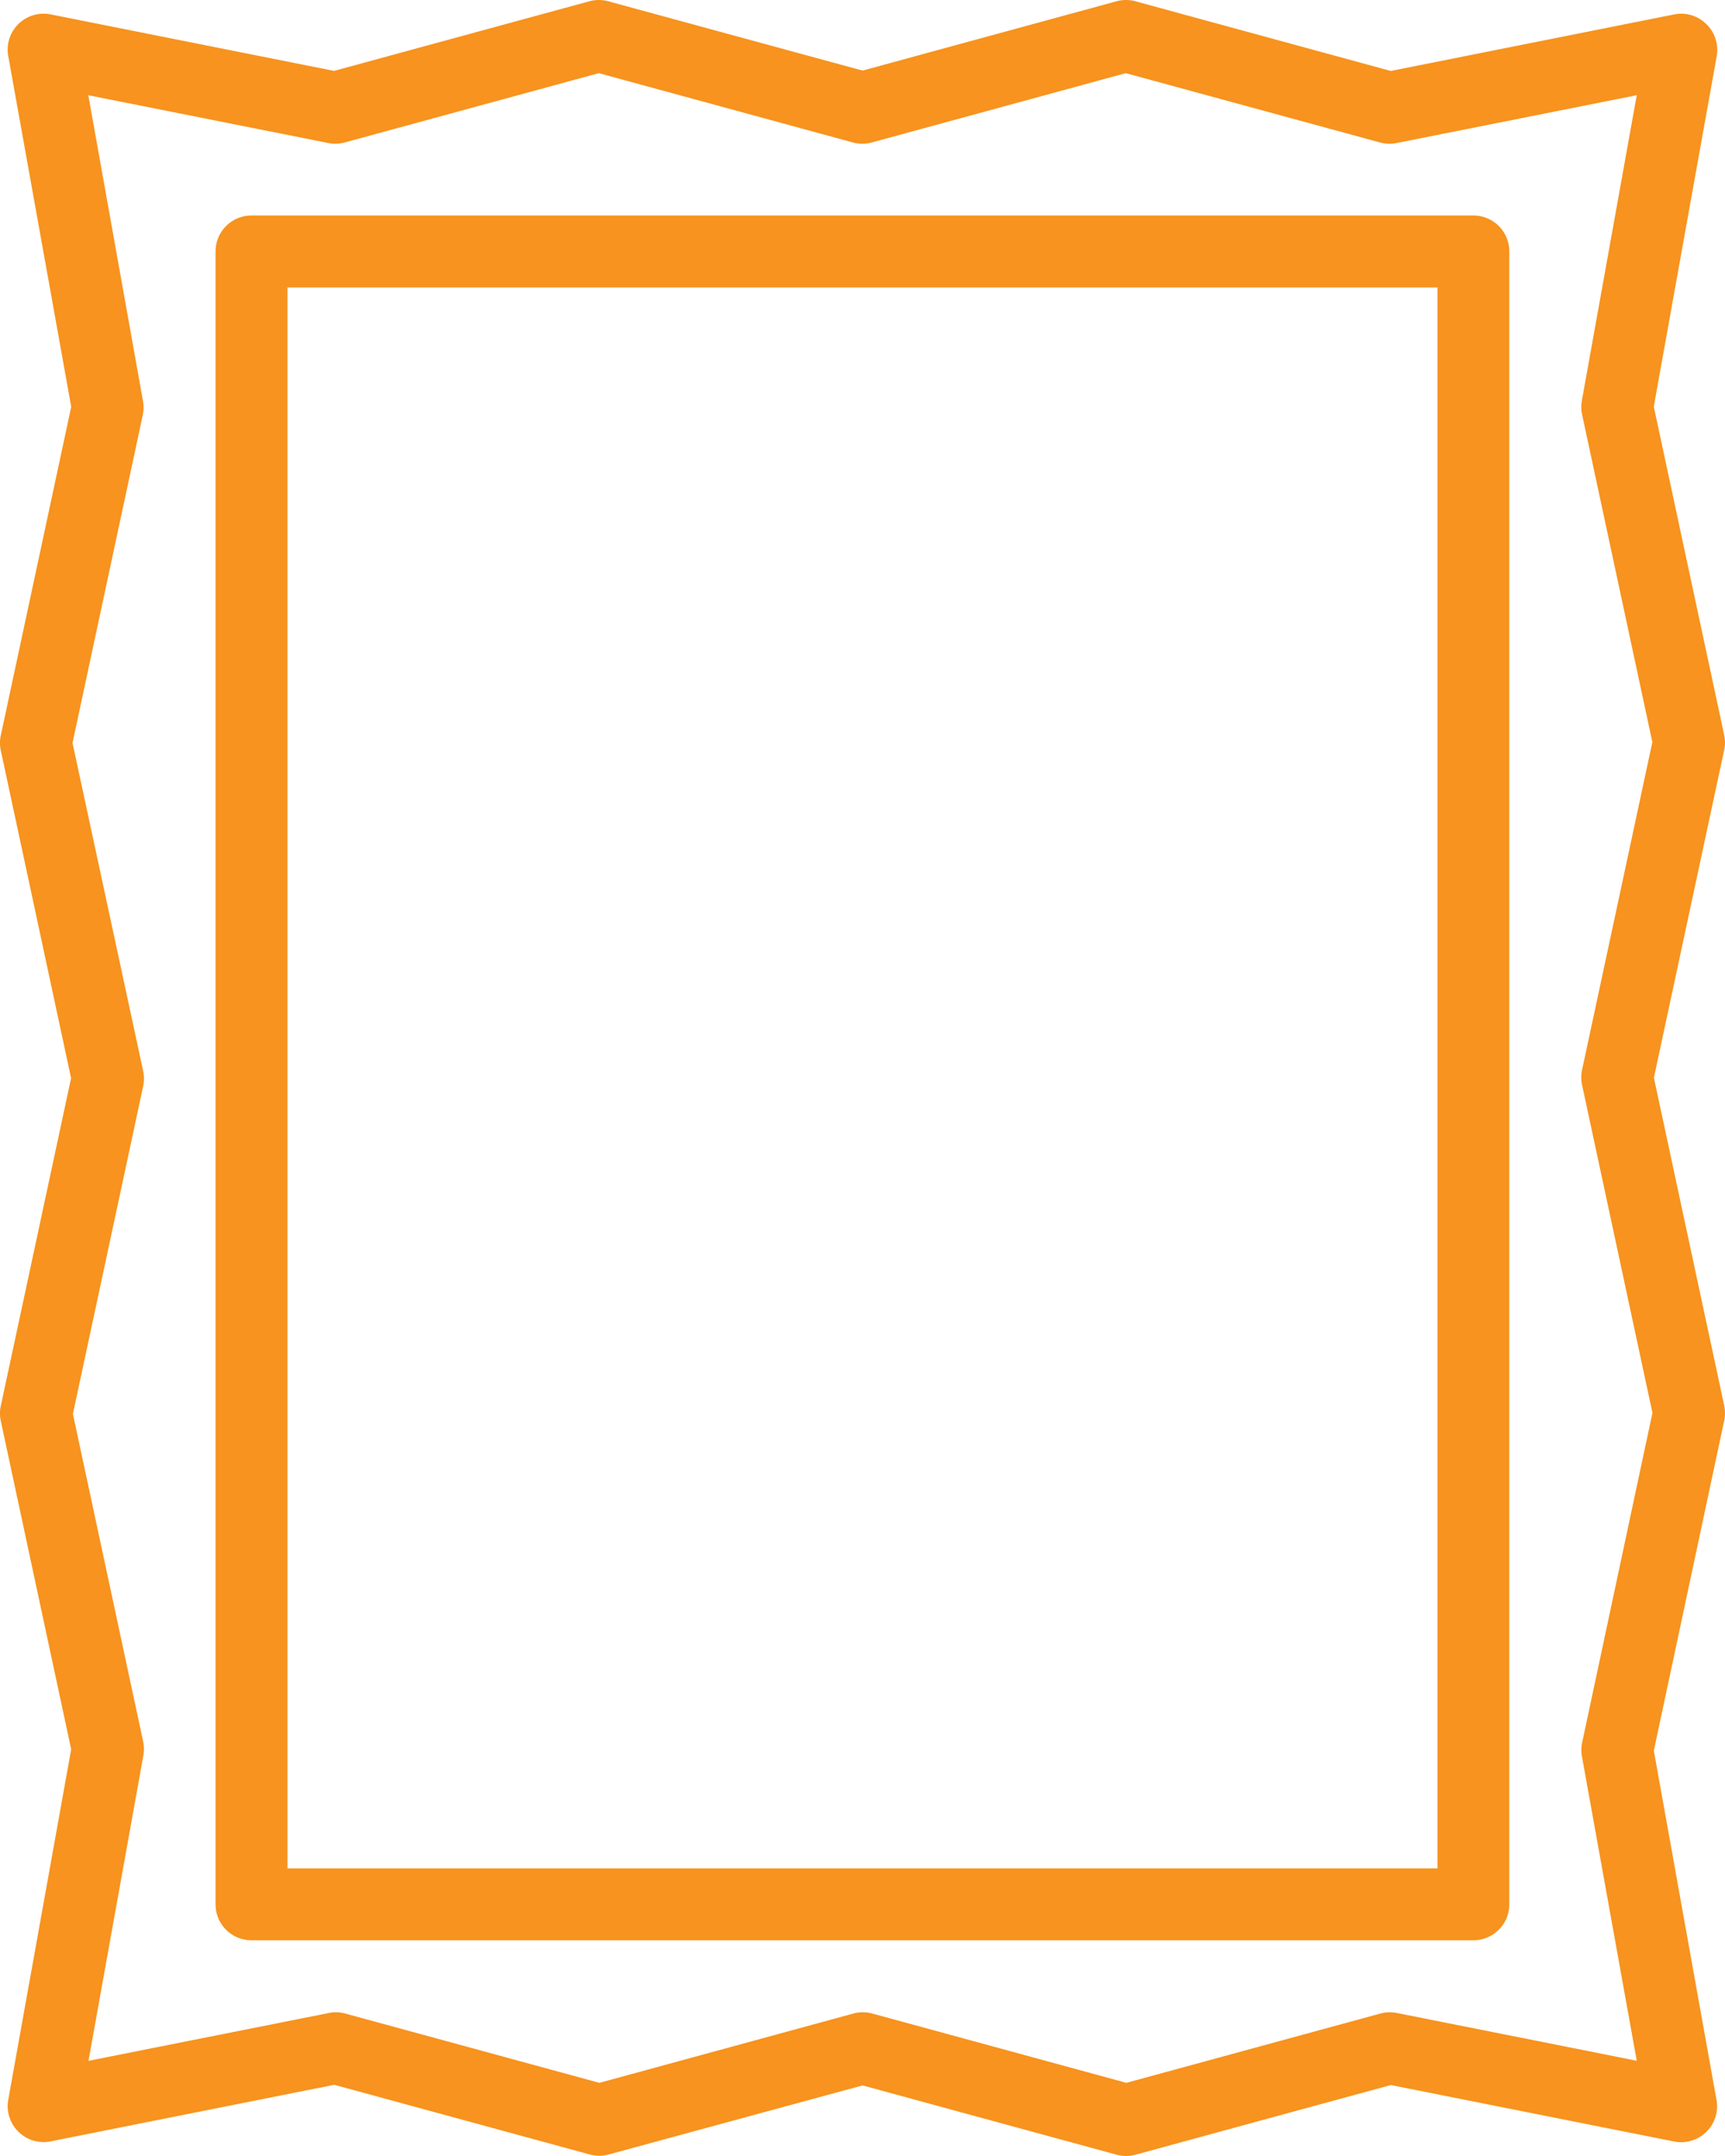
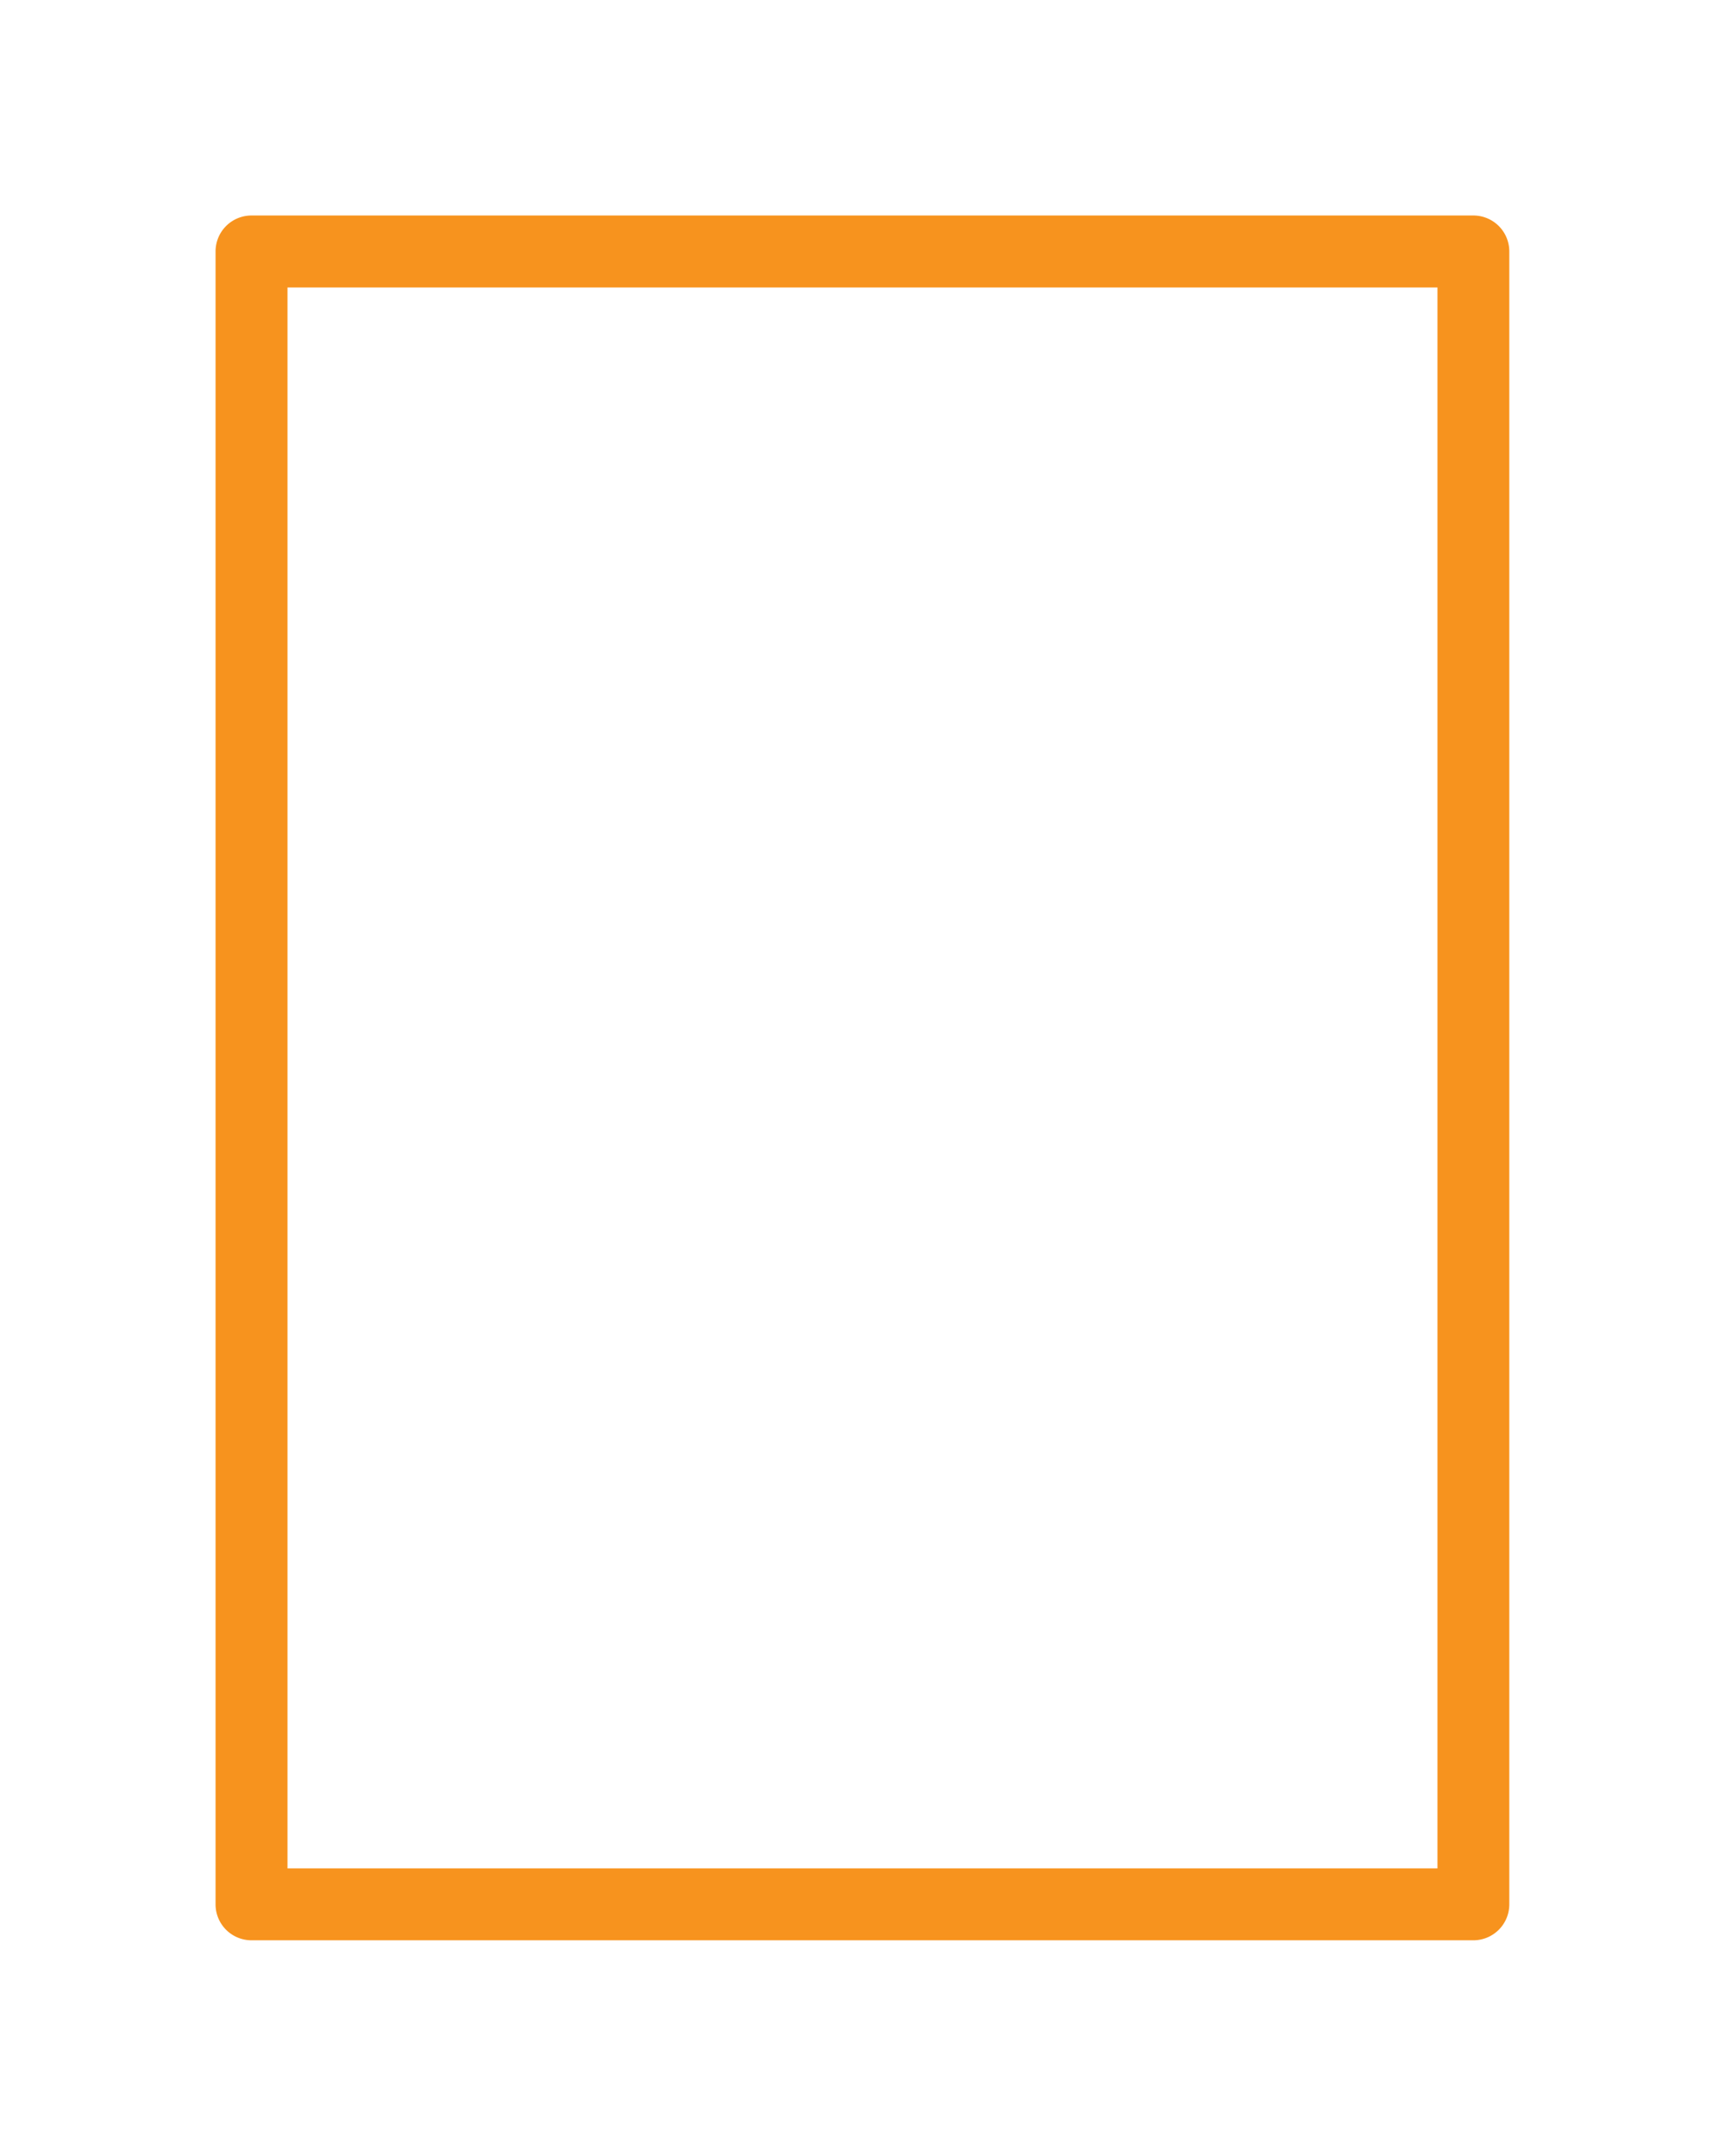
<svg xmlns="http://www.w3.org/2000/svg" width="50" height="62.499" viewBox="0 0 50 62.499">
  <g id="frame" transform="translate(-47.998 0)">
    <g id="Group_6" data-name="Group 6" transform="translate(47.998 0)">
      <g id="Group_5" data-name="Group 5">
        <path id="Path_34" data-name="Path 34" d="M132.46,48H97.044A1.042,1.042,0,0,0,96,49.045V96.96A1.042,1.042,0,0,0,97.044,98H132.46A1.042,1.042,0,0,0,133.5,96.96V49.045A1.042,1.042,0,0,0,132.46,48Zm-1.042,47.916H98.085V50.086h33.333Z" transform="translate(-89.752 -41.753)" fill="#F7931E" />
-         <path id="Path_35" data-name="Path 35" d="M95.937,31.243l2.037-9.5a1.033,1.033,0,0,0,0-.437l-2.04-9.518,1.824-10.16a1.042,1.042,0,0,0-.3-.928A1.03,1.03,0,0,0,96.53.417l-8.22,1.64-7.4-2.02a1.042,1.042,0,0,0-.549,0L73,2.046,65.629.037a1.043,1.043,0,0,0-.548,0l-7.4,2.018L49.466.417a1.042,1.042,0,0,0-1.229,1.208l1.825,10.168-2.041,9.526a1.028,1.028,0,0,0,0,.436l2.037,9.5-2.037,9.5a1.032,1.032,0,0,0,0,.437l2.04,9.518-1.824,10.16a1.042,1.042,0,0,0,1.229,1.206l8.22-1.64,7.407,2.02a1.04,1.04,0,0,0,.548,0L73,60.454l7.365,2.009a1.058,1.058,0,0,0,.274.036h0a1.054,1.054,0,0,0,.272-.036l7.4-2.02,8.212,1.637a1.042,1.042,0,0,0,1.229-1.206L95.935,50.75l2.04-9.57a1.057,1.057,0,0,0,0-.435ZM93.851,50.916l1.589,8.823-6.954-1.385a1.042,1.042,0,0,0-.477.016l-7.363,2.009-7.365-2.009a1.041,1.041,0,0,0-.549,0l-7.361,2.009L58,58.369a1.058,1.058,0,0,0-.274-.036h0a1.024,1.024,0,0,0-.2.022l-6.963,1.386,1.591-8.854a1.05,1.05,0,0,0-.006-.4l-2.037-9.5,2.037-9.5a1.033,1.033,0,0,0,0-.437L50.1,21.537l2.037-9.508a1.042,1.042,0,0,0,.006-.4L50.558,2.761l6.955,1.385a1.028,1.028,0,0,0,.477-.016l7.363-2.009,7.365,2.009a1.042,1.042,0,0,0,.549,0l7.361-2.009L88,4.131a1.028,1.028,0,0,0,.477.016l6.963-1.387-1.591,8.854a1.05,1.05,0,0,0,.006.4l2.037,9.5-2.037,9.5a1.033,1.033,0,0,0,0,.437l2.04,9.506-2.036,9.551A1.044,1.044,0,0,0,93.851,50.916Z" transform="translate(-47.998 0)" fill="#F7931E" />
      </g>
    </g>
  </g>
</svg>